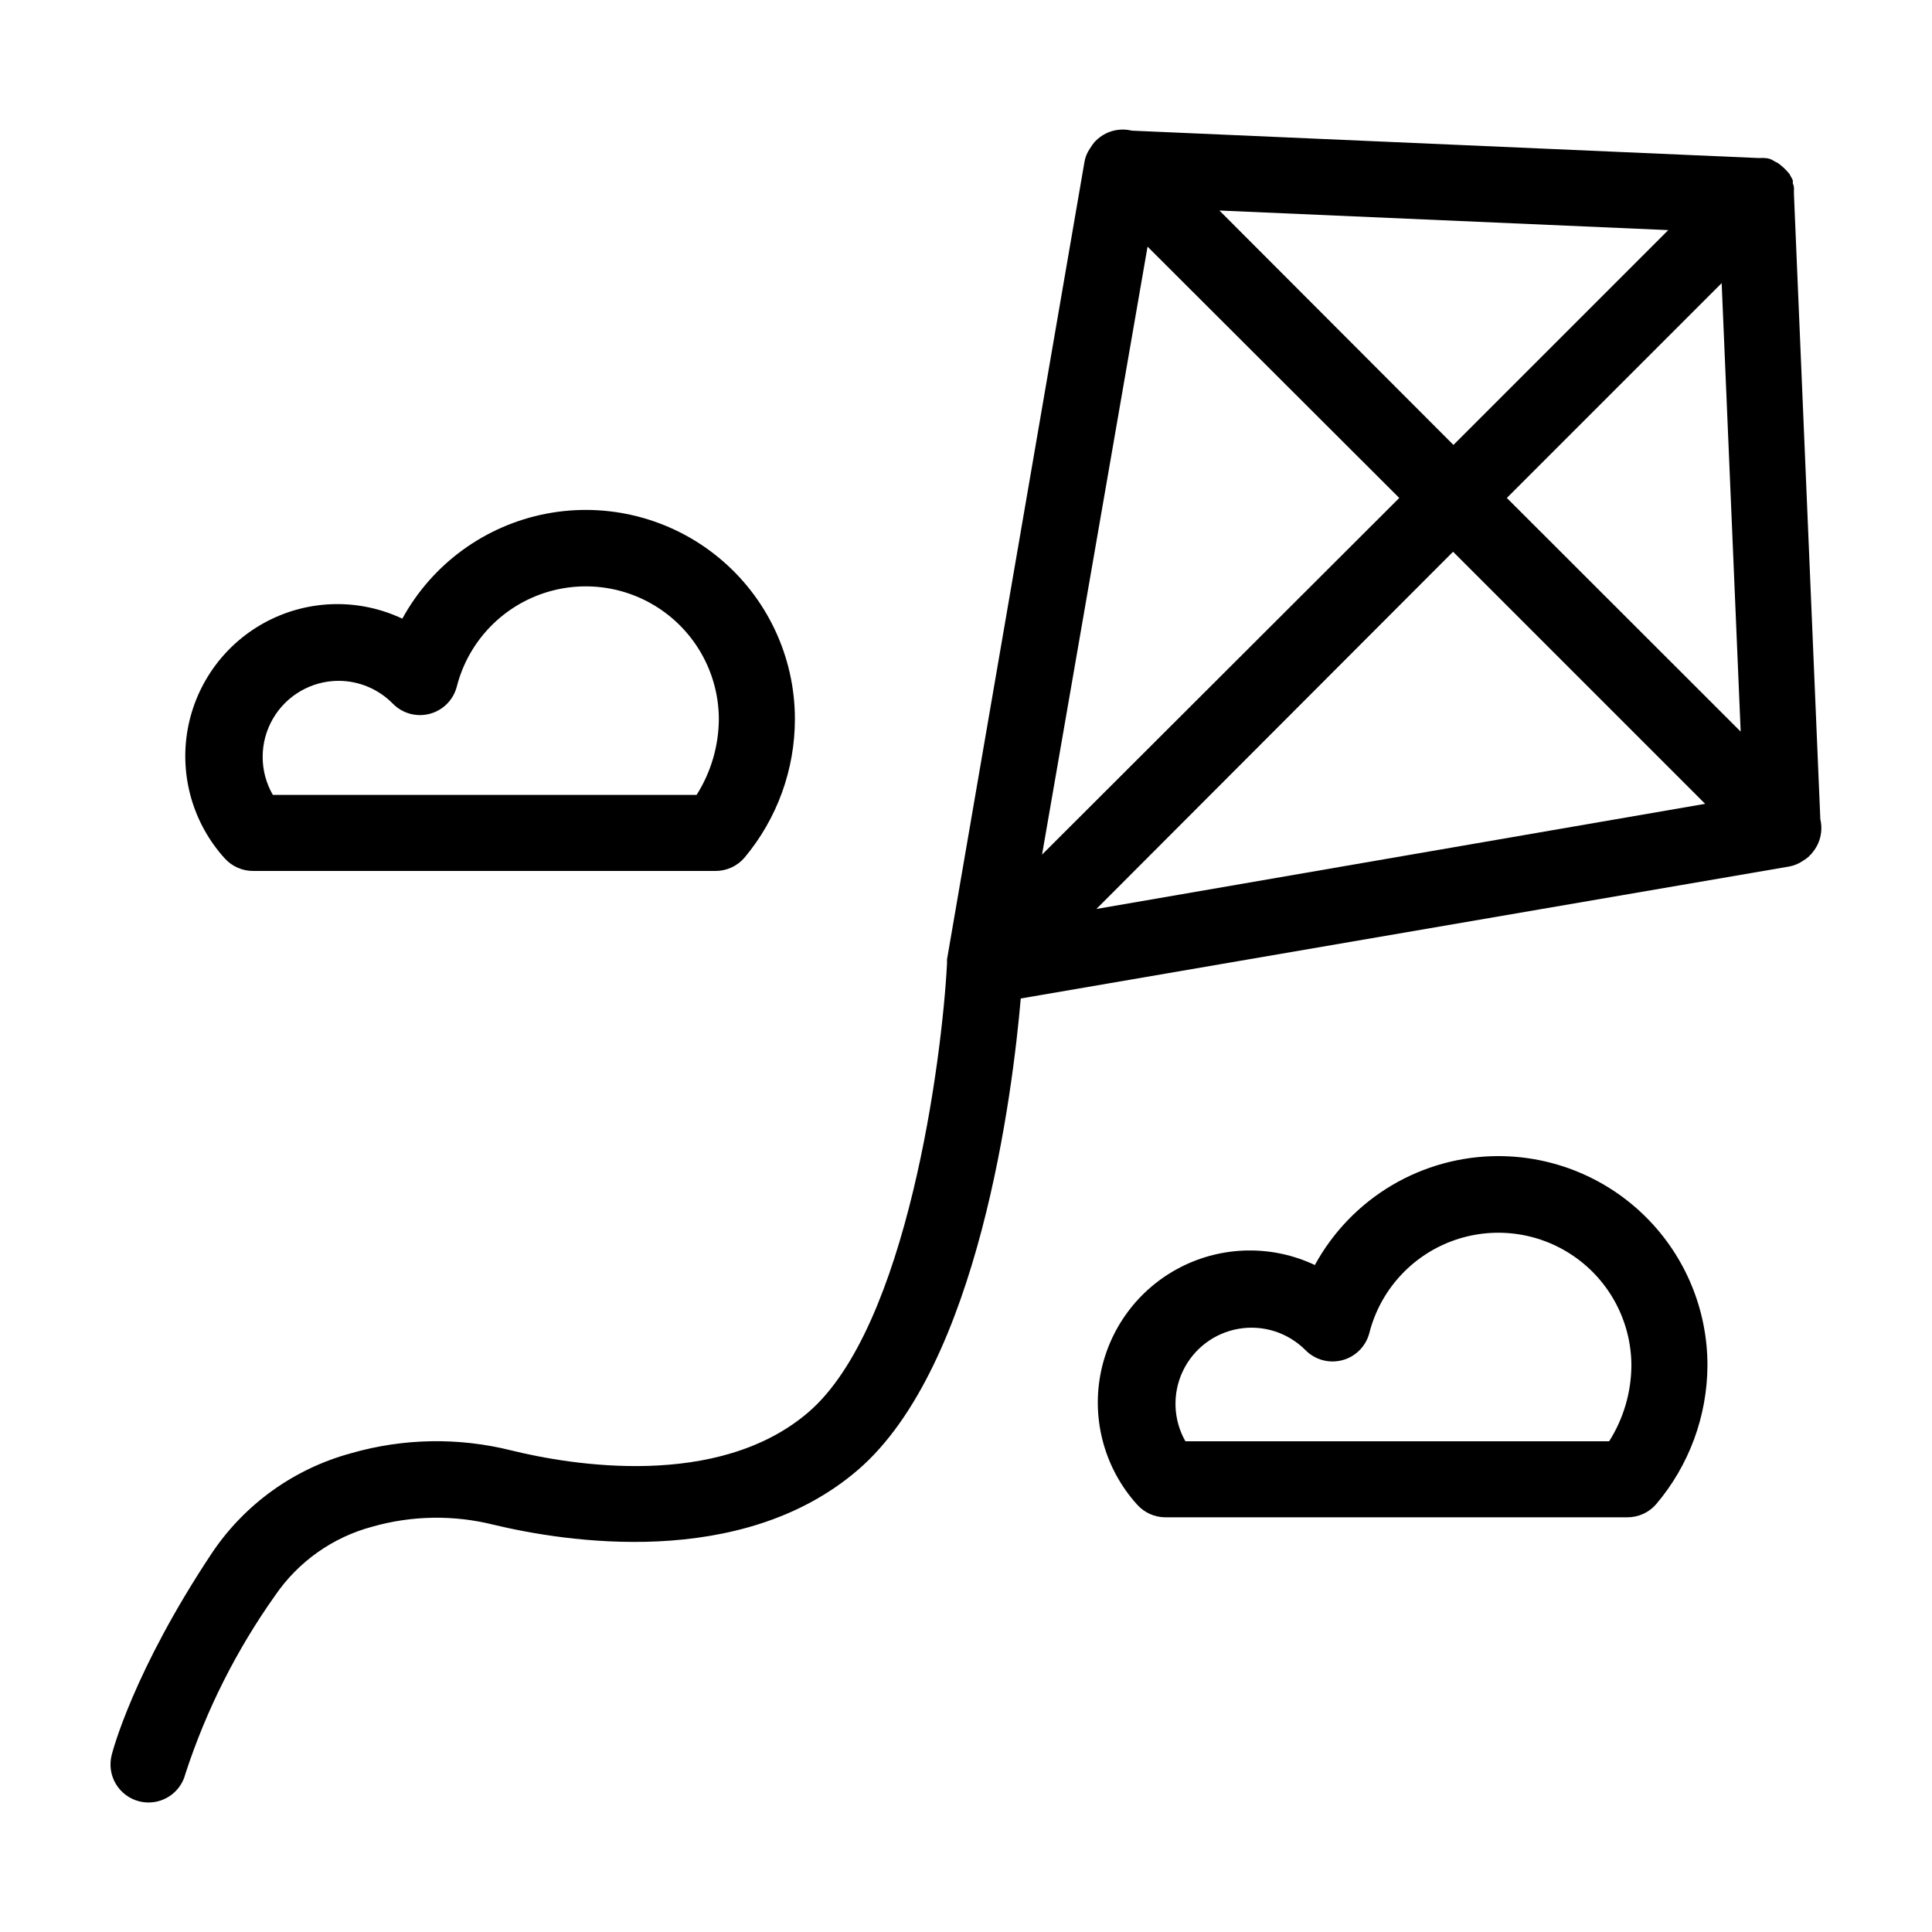
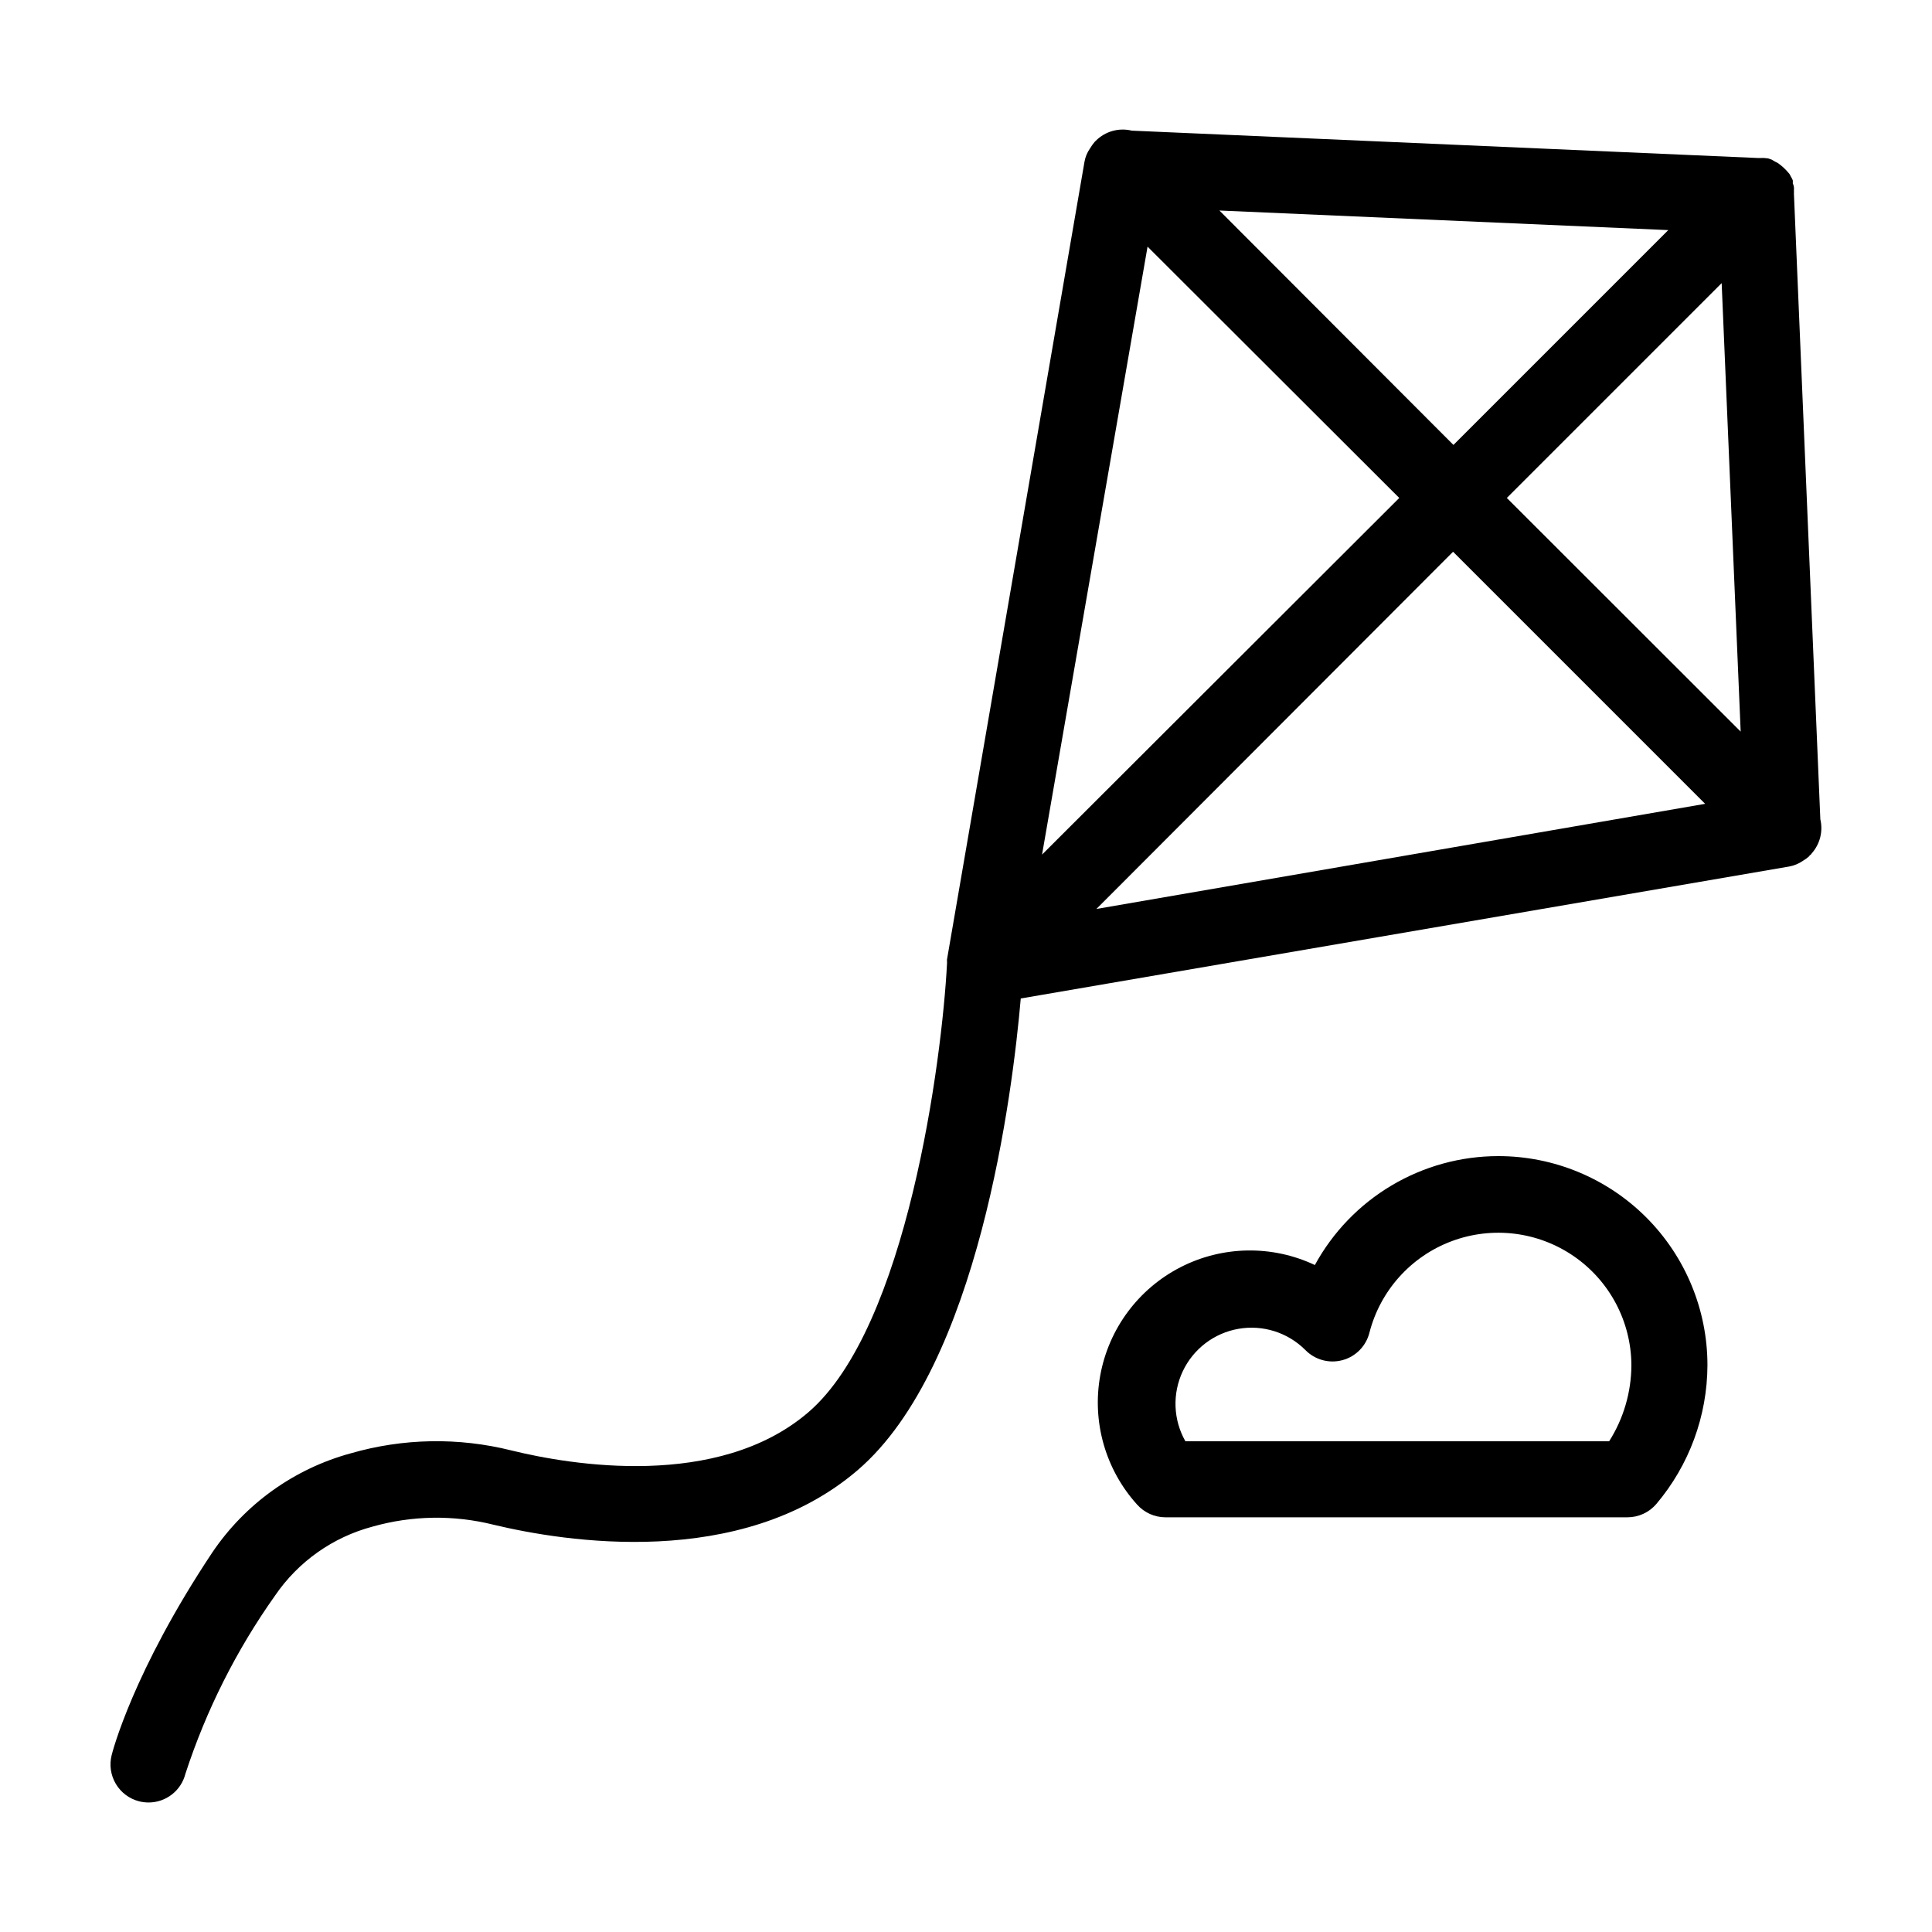
<svg xmlns="http://www.w3.org/2000/svg" fill="#000000" width="800px" height="800px" version="1.1" viewBox="144 144 512 512">
  <g>
-     <path d="m211.22 374.81h122.43c2.945 0 5.742-1.289 7.656-3.527 8.633-10.309 13.359-23.332 13.352-36.777-0.016-16.523-7.402-32.18-20.148-42.695-12.746-10.52-29.52-14.797-45.746-11.676-16.227 3.121-30.211 13.324-38.145 27.82-11.32-5.348-24.488-5.133-35.629 0.59-11.137 5.723-18.984 16.297-21.234 28.617-2.246 12.32 1.359 24.984 9.758 34.273 1.957 2.195 4.769 3.426 7.711 3.375zm22.52-50.383c5.402 0.012 10.574 2.188 14.359 6.047 2.547 2.609 6.309 3.637 9.832 2.684 3.523-0.949 6.254-3.731 7.144-7.269 2.867-11.168 11.016-20.23 21.816-24.266 10.805-4.035 22.895-2.535 32.383 4.019 9.488 6.555 15.176 17.332 15.227 28.863-0.031 7.137-2.074 14.121-5.894 20.152h-112.3c-3.598-6.234-3.598-13.91-0.004-20.145s10.242-10.078 17.438-10.086z" />
    <path d="m541.07 450.38c-9.949 0.004-19.715 2.688-28.27 7.769-8.555 5.078-15.582 12.367-20.348 21.098-11.324-5.348-24.492-5.129-35.633 0.594-11.137 5.723-18.984 16.297-21.234 28.617-2.246 12.316 1.359 24.984 9.758 34.27 1.91 2.144 4.641 3.371 7.508 3.375h122.43c2.945 0 5.742-1.285 7.66-3.523 8.703-10.285 13.504-23.309 13.551-36.781 0-14.695-5.84-28.793-16.23-39.188-10.395-10.391-24.492-16.23-39.188-16.23zm29.371 75.57h-112.3c-3.238-5.703-3.496-12.629-0.691-18.559 2.805-5.93 8.316-10.125 14.781-11.242 6.465-1.121 13.066 0.977 17.703 5.621 2.547 2.609 6.309 3.637 9.832 2.684 3.523-0.949 6.254-3.731 7.144-7.269 2.867-11.168 11.016-20.23 21.816-24.266 10.805-4.035 22.898-2.535 32.387 4.019 9.488 6.551 15.172 17.328 15.223 28.859-0.031 7.141-2.074 14.125-5.894 20.152z" />
    <path d="m626.41 361.16-7.004-165.91c0.027-0.234 0.027-0.469 0-0.703 0.031-0.32 0.031-0.641 0-0.961-0.047-0.348-0.148-0.688-0.301-1.004 0.027-0.27 0.027-0.539 0-0.809-0.156-0.367-0.34-0.723-0.555-1.059-0.098-0.227-0.215-0.445-0.352-0.652-0.48-0.594-1.004-1.148-1.562-1.664-0.48-0.434-0.984-0.836-1.512-1.211l-0.707-0.352-0.957-0.555-0.906-0.301-0.957-0.102c-0.316-0.027-0.637-0.027-0.957 0h-0.707l-166-7.254c-3.422-0.836-7.031 0.176-9.52 2.668l-0.352 0.352-0.004 0.004c-0.445 0.535-0.852 1.109-1.207 1.711-0.75 1.066-1.25 2.289-1.461 3.578l-36.426 211.35v0.453c0.023 0.234 0.023 0.473 0 0.707-1.309 25.191-10.531 96.379-36.777 118.85-23.93 20.504-62.977 13.957-78.695 10.078-13.977-3.492-28.629-3.231-42.473 0.754-15.055 4.082-28.129 13.453-36.828 26.398-20.906 31.438-26.398 52.75-26.602 53.605-0.656 2.594-0.254 5.34 1.117 7.637 1.367 2.297 3.598 3.953 6.188 4.606 0.809 0.199 1.637 0.301 2.469 0.305 4.617 0 8.645-3.133 9.773-7.609 5.5-16.859 13.516-32.793 23.781-47.258 6.133-8.973 15.289-15.445 25.797-18.238 10.469-2.969 21.531-3.141 32.09-0.504 18.691 4.484 65.496 12.09 96.48-14.461 32.145-27.559 41.109-100.46 43.227-125l203.59-34.965v0.004c1.32-0.238 2.574-0.754 3.68-1.512 0.613-0.355 1.188-0.781 1.711-1.258 0 0 0-0.25 0.352-0.352l0.301-0.402 0.004-0.004c2.164-2.445 3.008-5.785 2.266-8.965zm-40.305-156.18-56.93 56.93-62.02-62.121zm-137.99 4.383 66.703 66.602-94.664 94.516zm-13.555 175.52 94.516-94.664 66.805 66.805zm108.77-108.92 56.93-56.93 5.039 118.85z" />
  </g>
</svg>